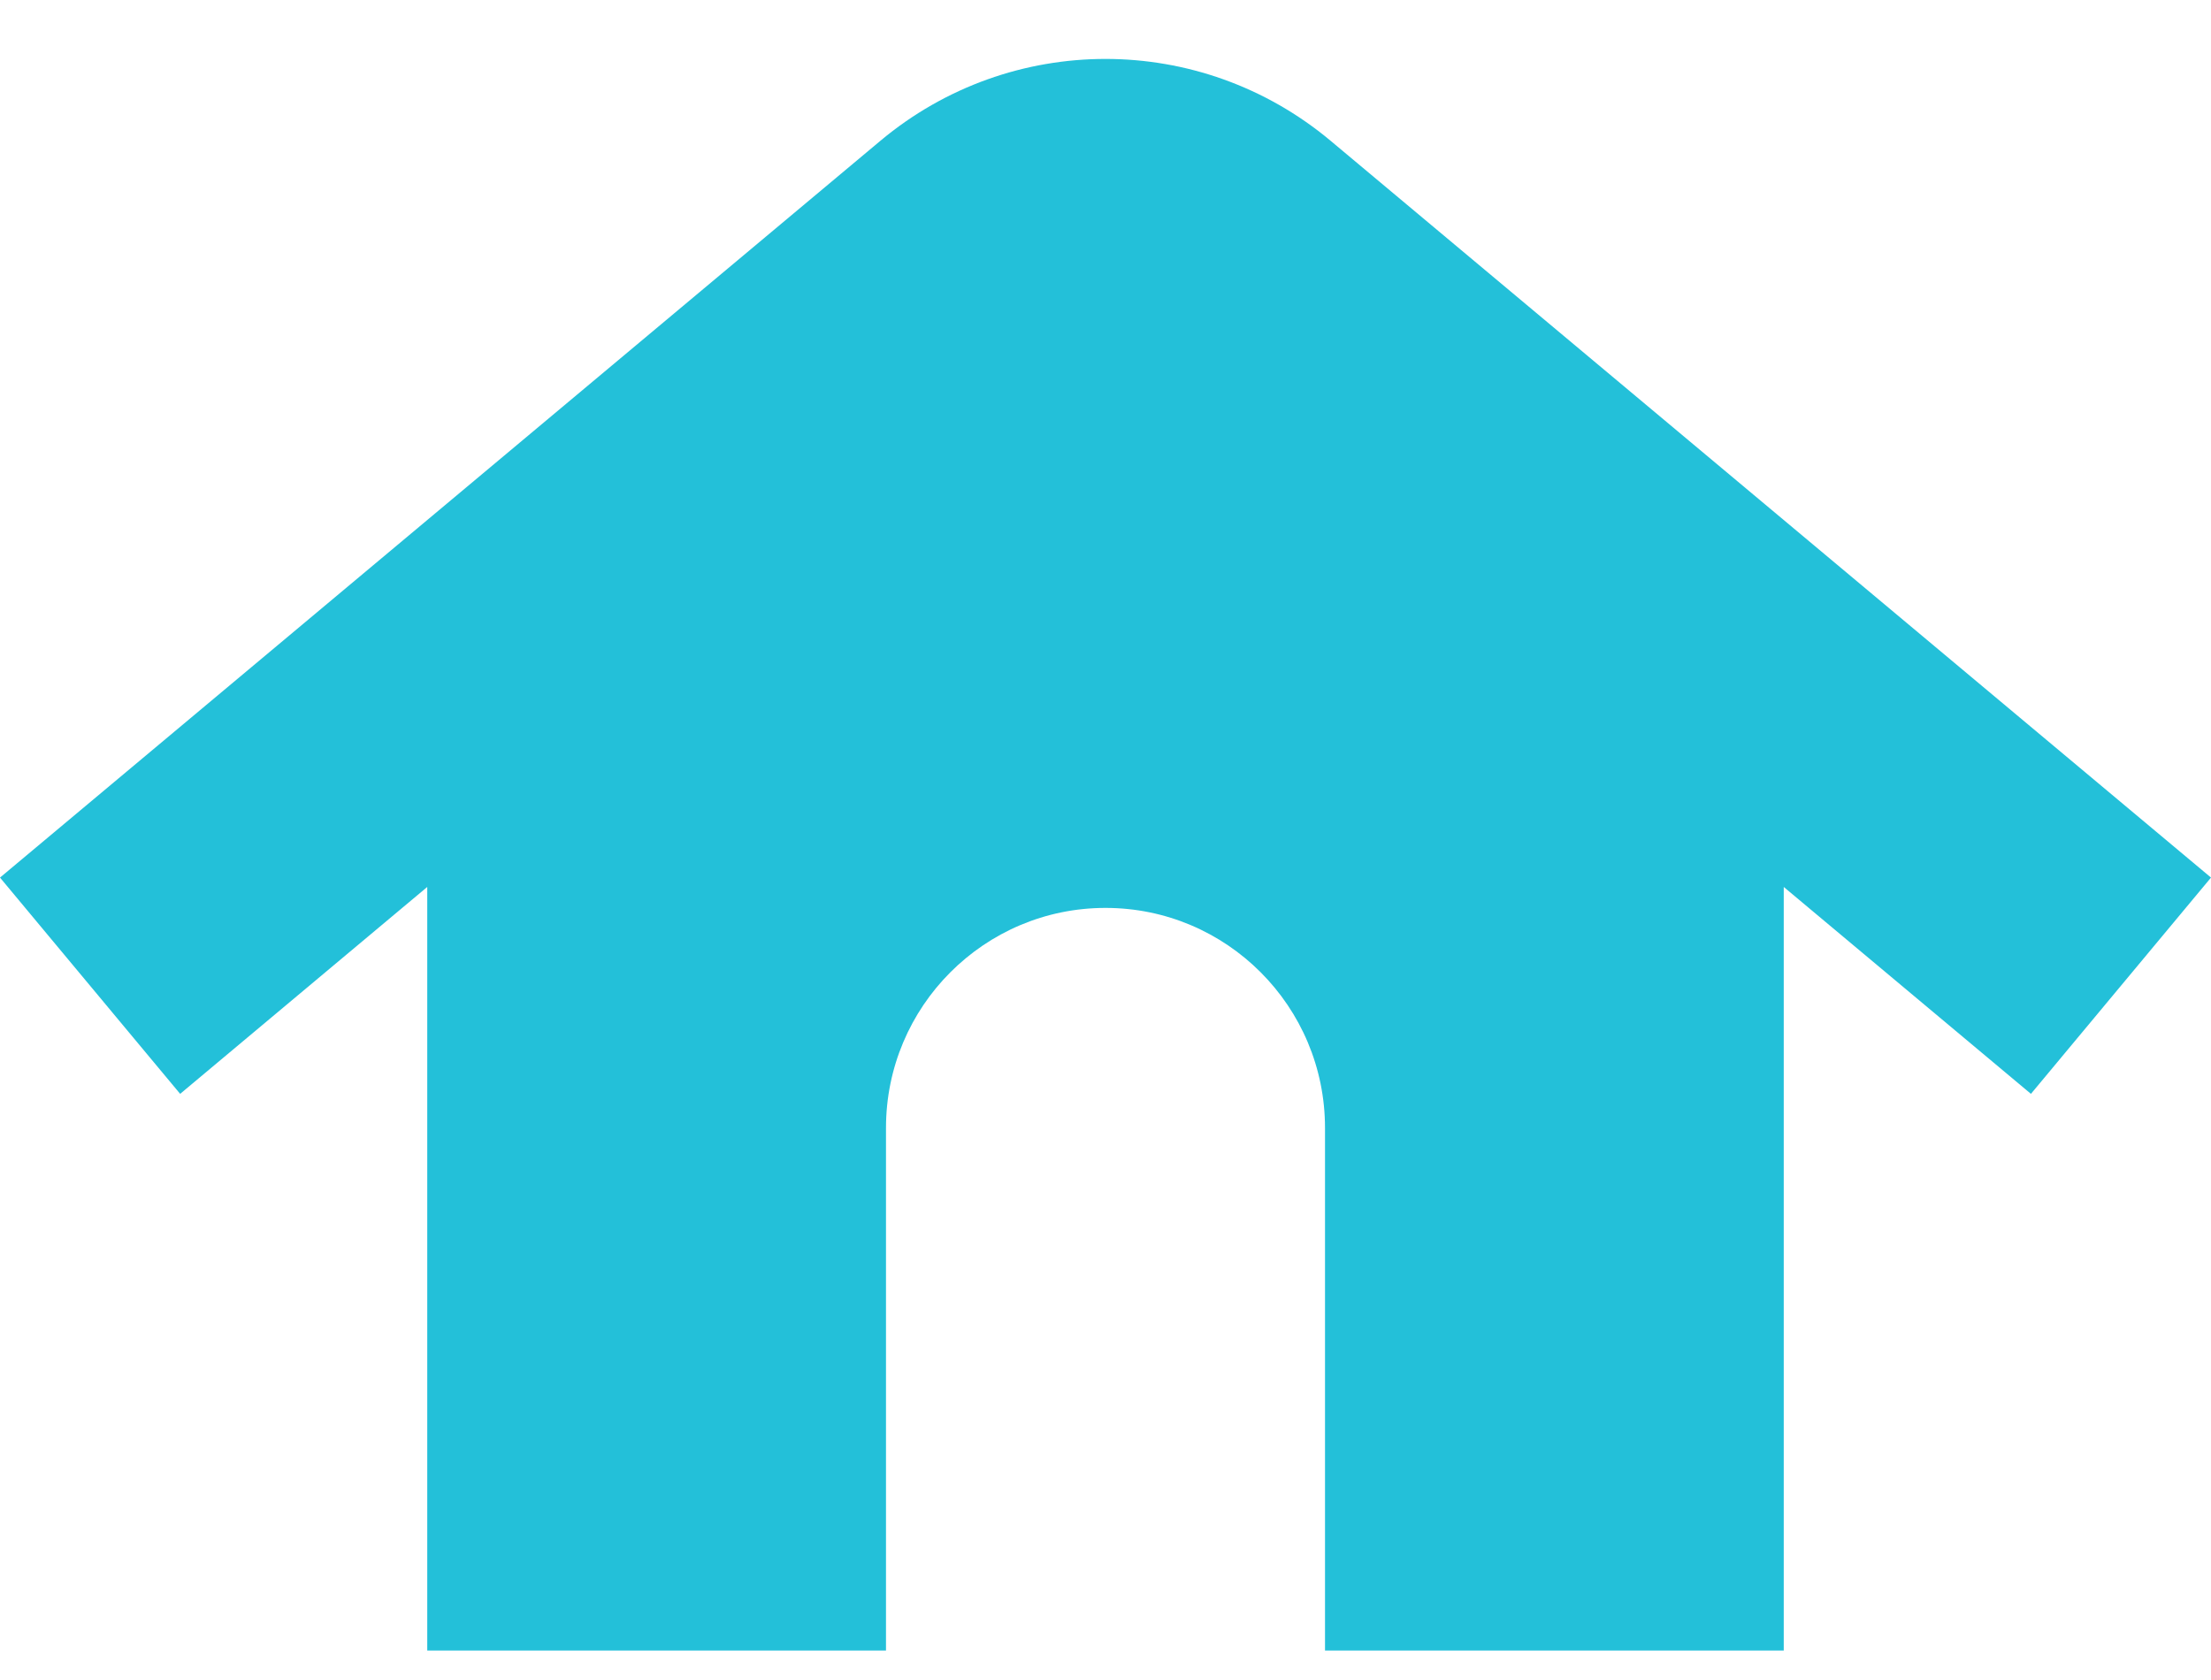
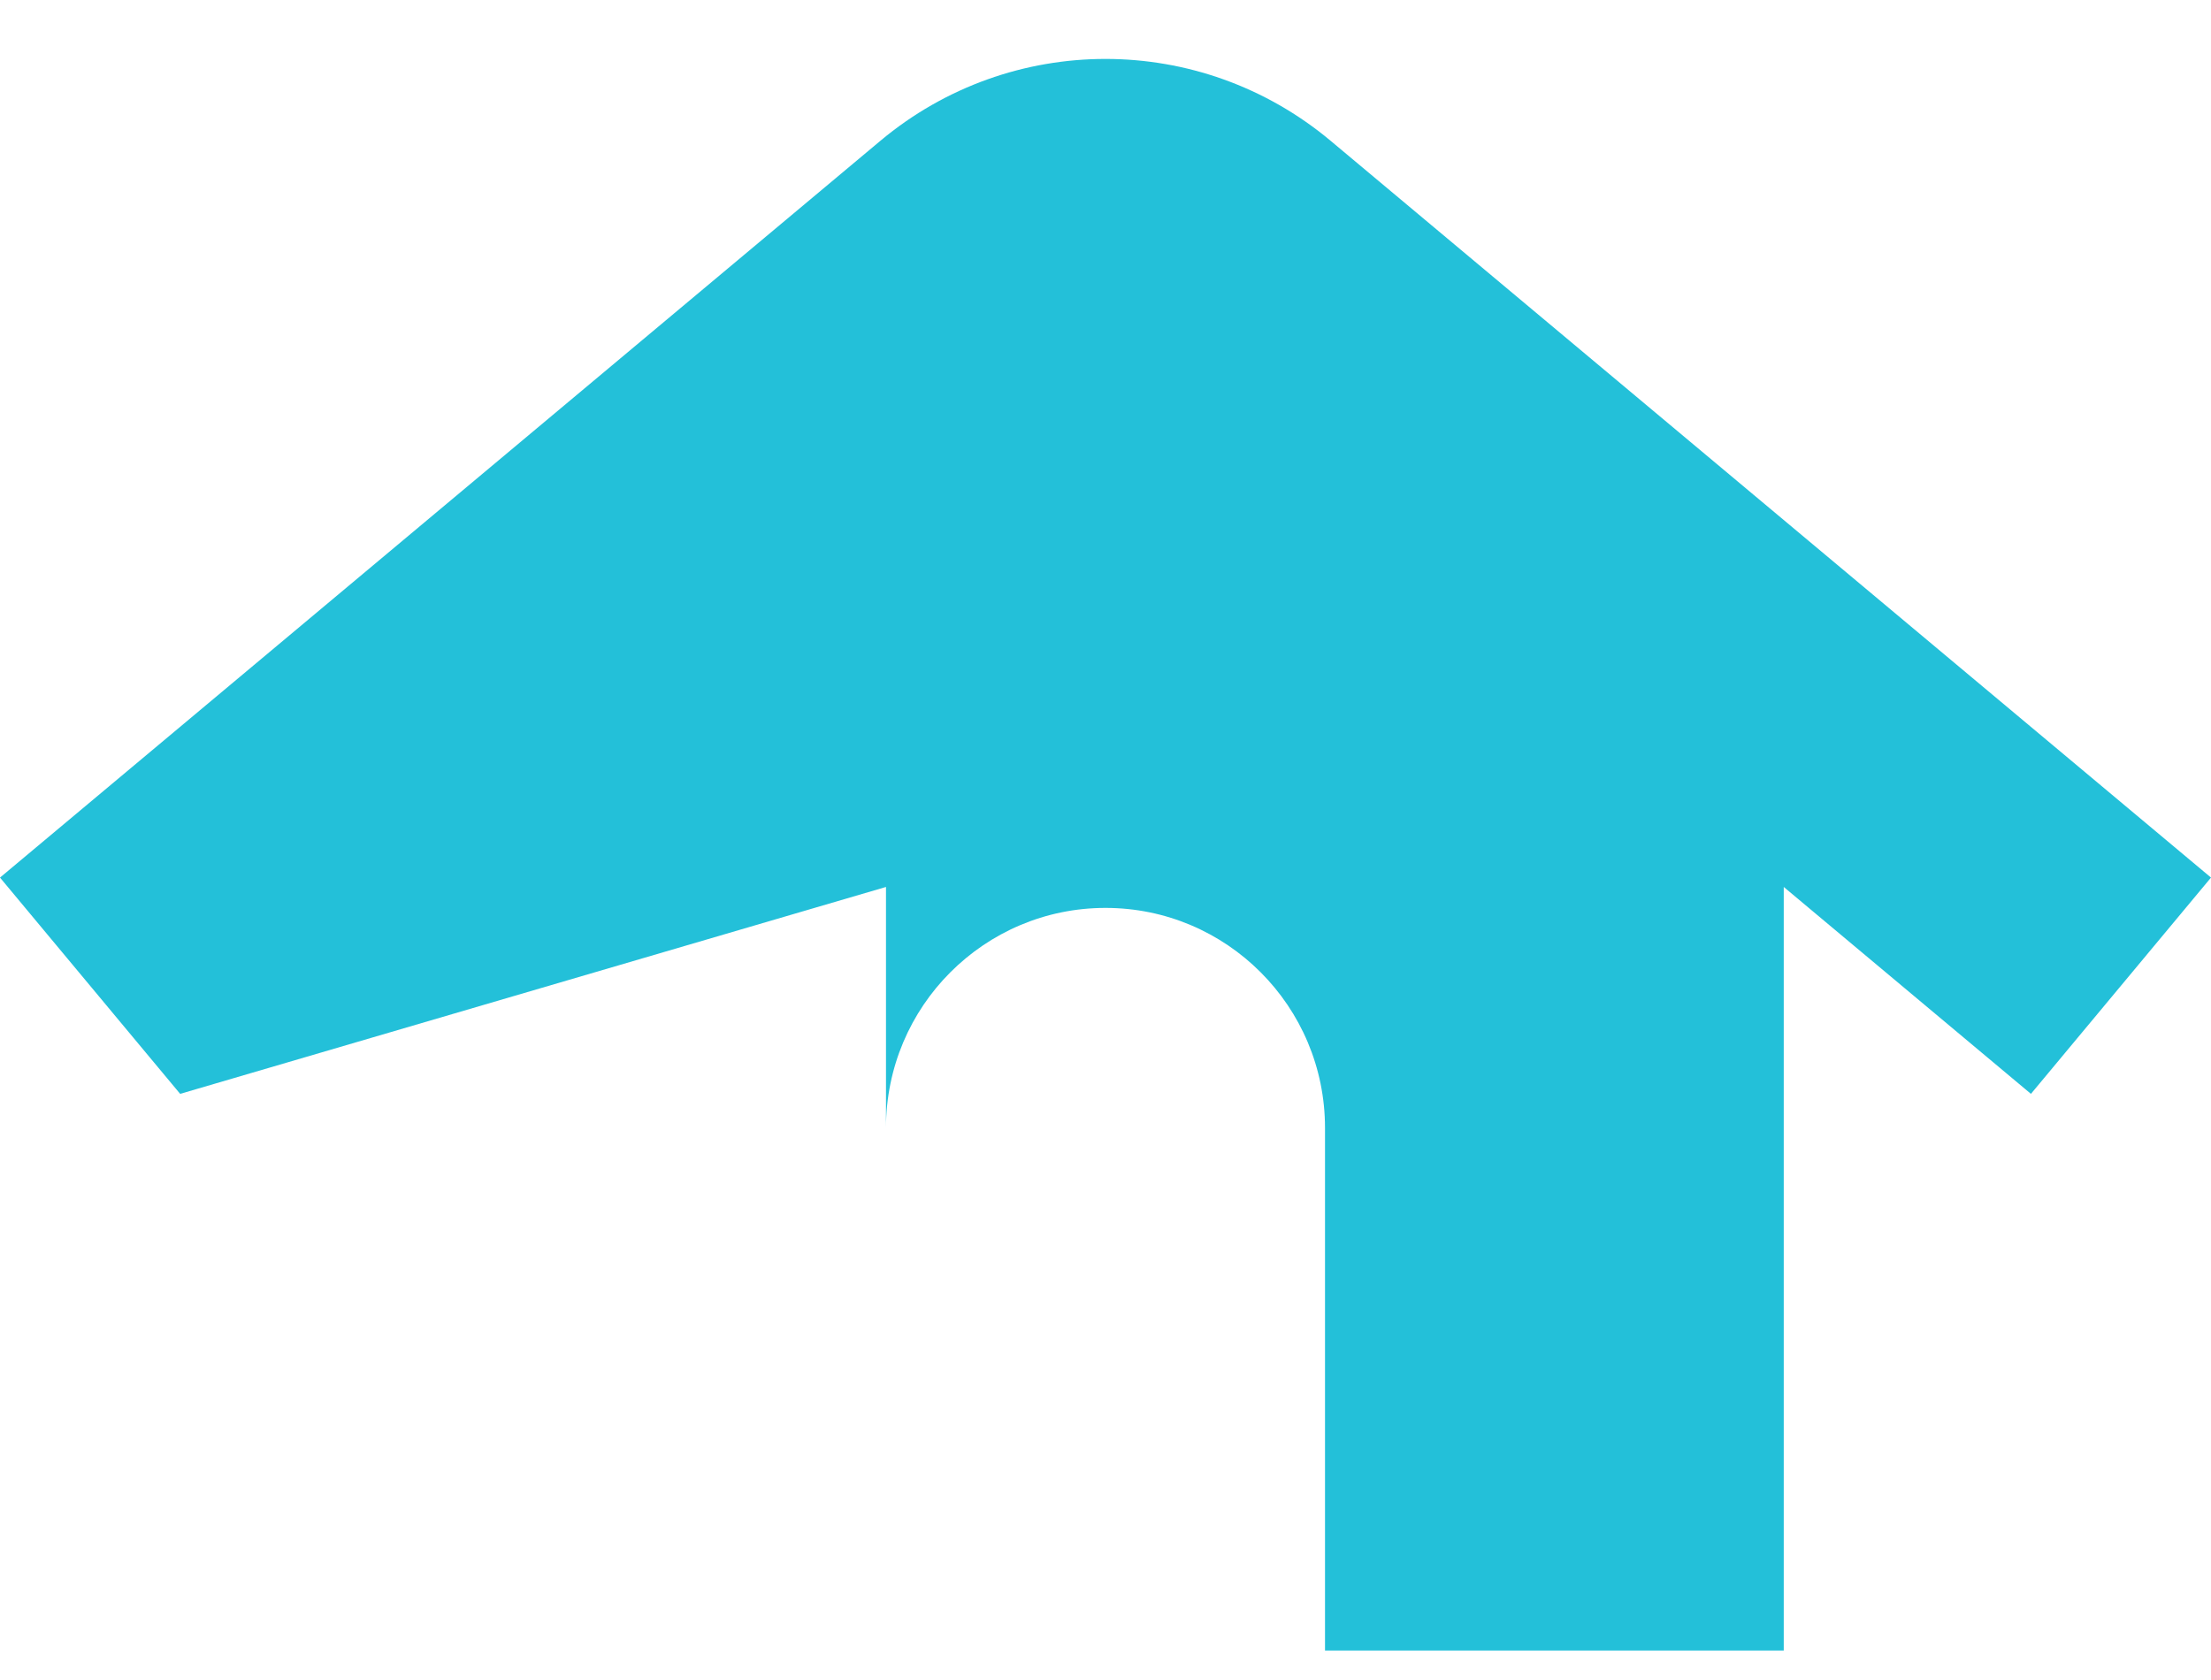
<svg xmlns="http://www.w3.org/2000/svg" width="25" height="19" viewBox="0 0 25 19" fill="none">
-   <path d="M25 9.925L22.964 12.371L20.169 10.031V18.667H14.982V12.756C14.982 11.382 13.871 10.268 12.5 10.268C11.13 10.268 10.018 11.382 10.018 12.756V18.667H4.831V10.031L2.037 12.371L0 9.925L9.955 1.592C11.43 0.358 13.57 0.358 15.045 1.592L25 9.925Z" fill="#23C0D9" />
+   <path d="M25 9.925L22.964 12.371L20.169 10.031V18.667H14.982V12.756C14.982 11.382 13.871 10.268 12.5 10.268C11.13 10.268 10.018 11.382 10.018 12.756V18.667V10.031L2.037 12.371L0 9.925L9.955 1.592C11.43 0.358 13.57 0.358 15.045 1.592L25 9.925Z" fill="#23C0D9" />
</svg>